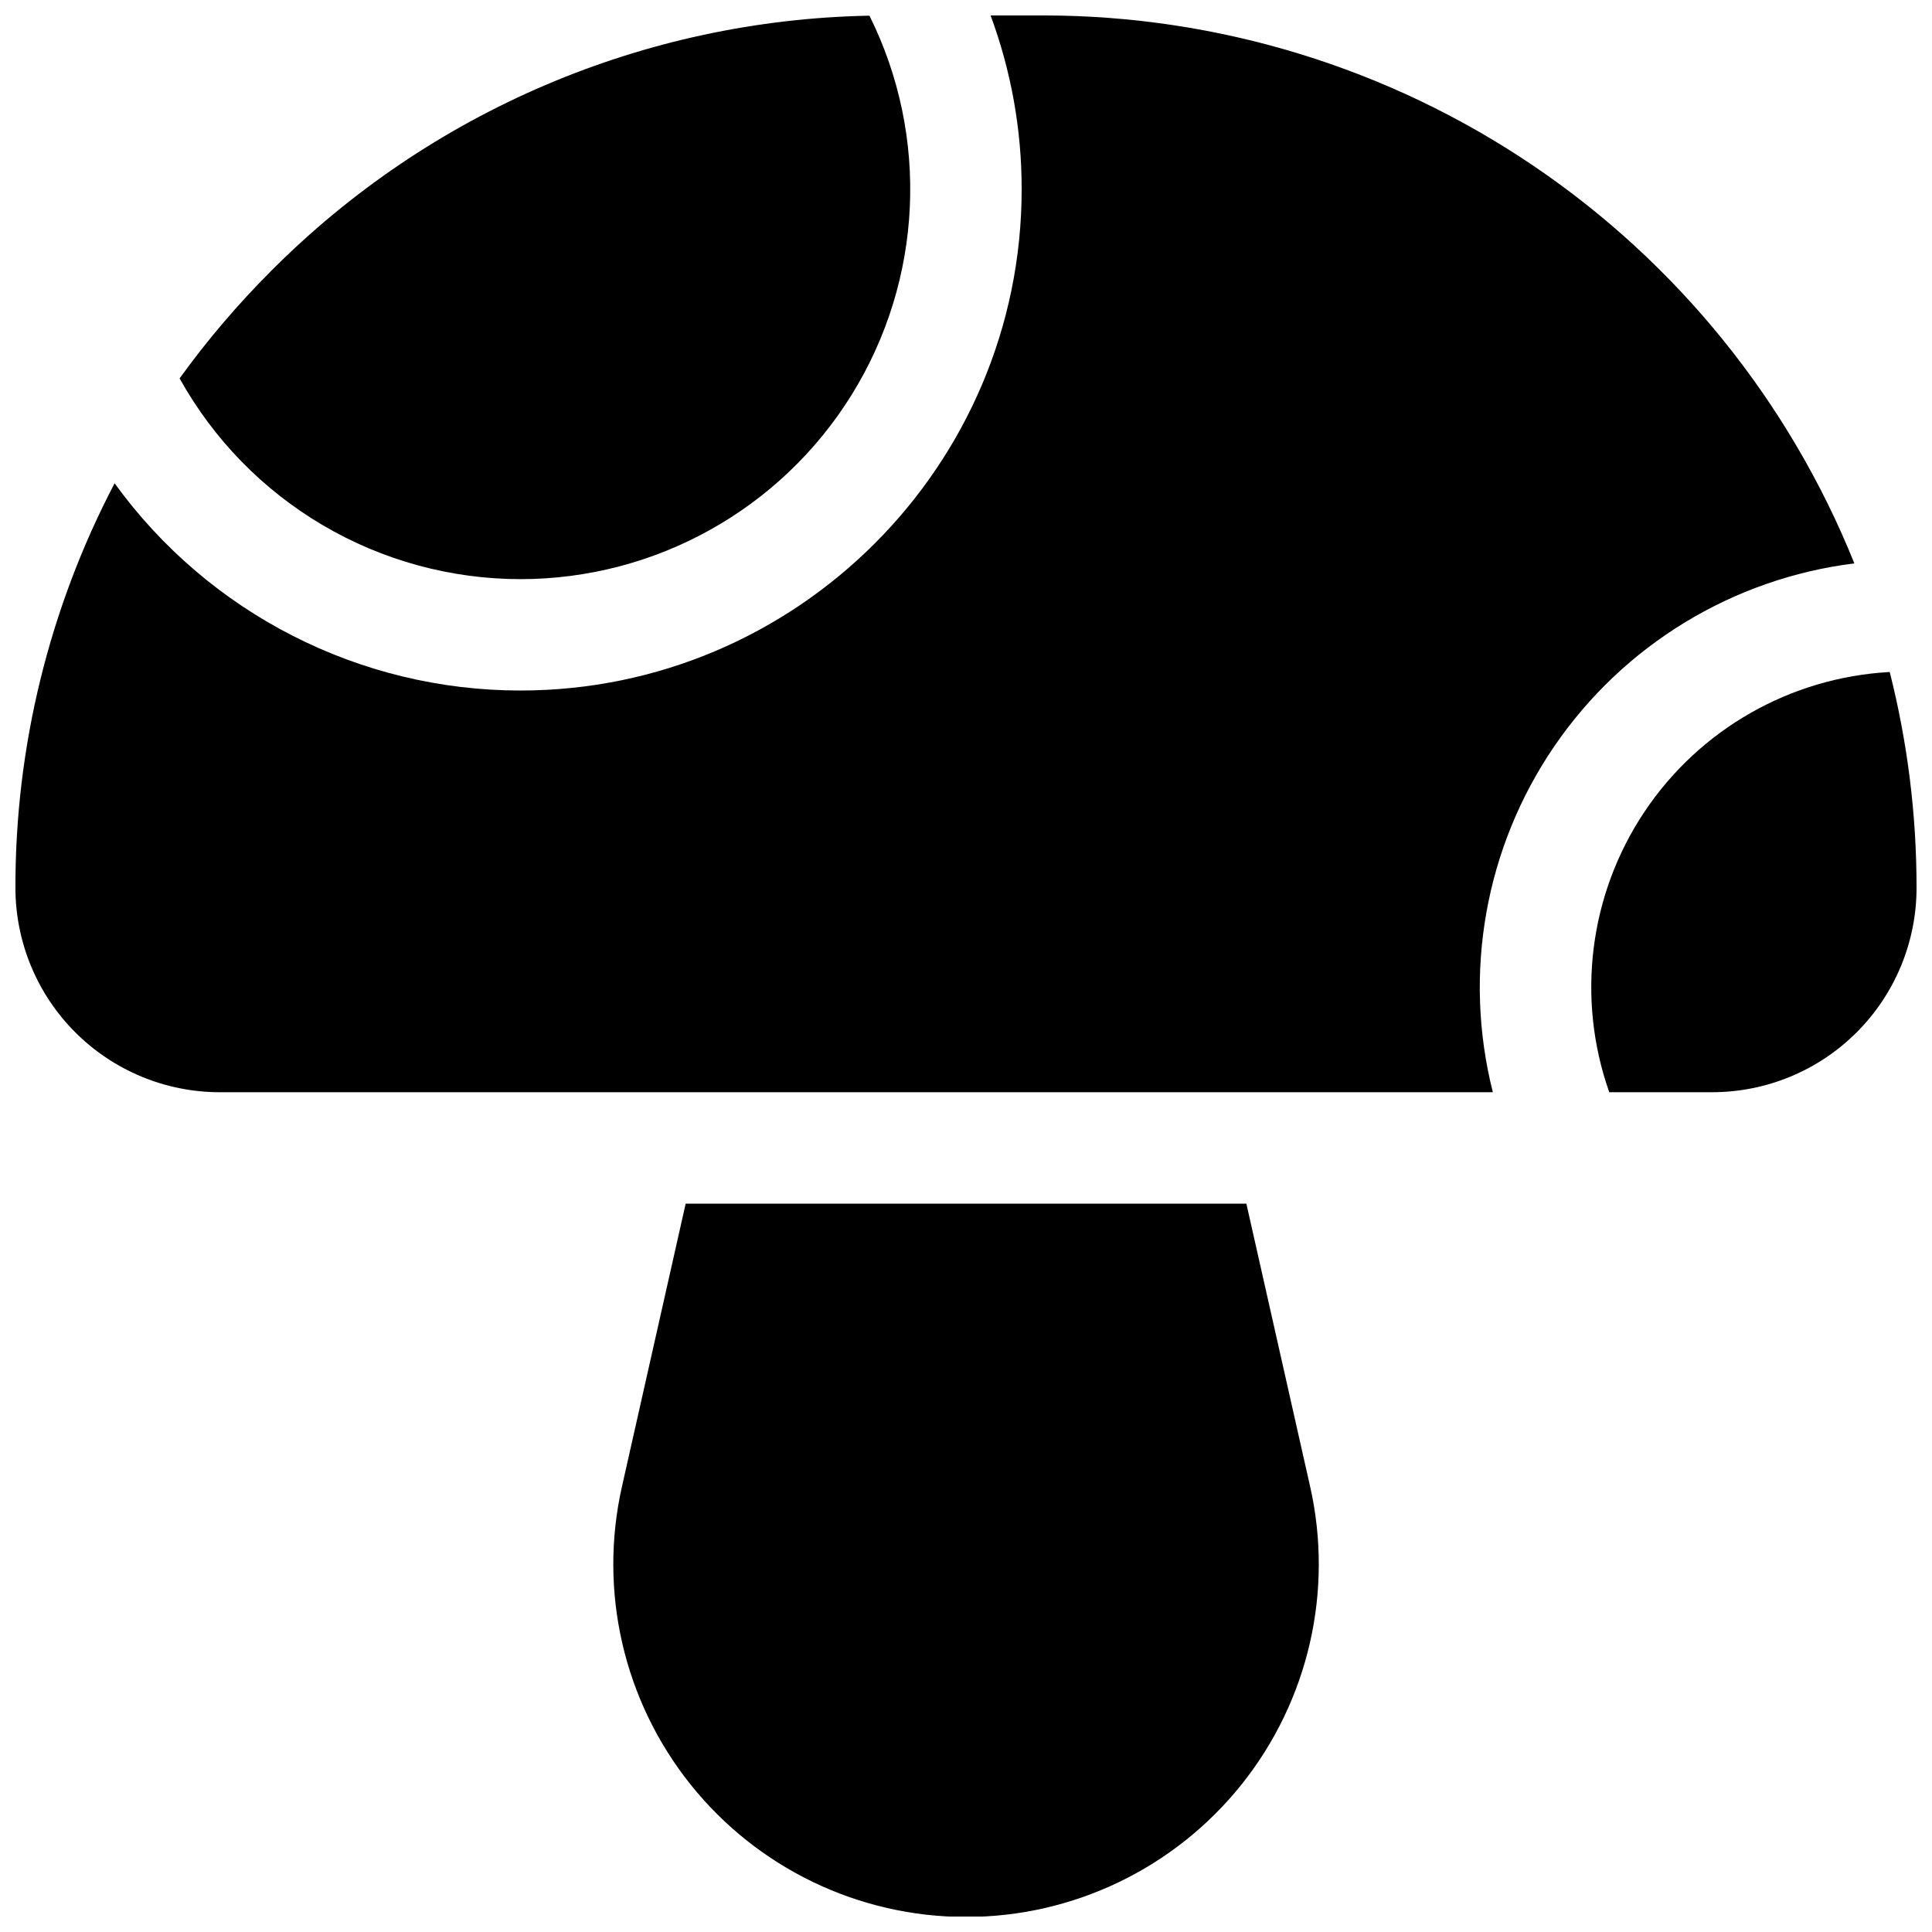
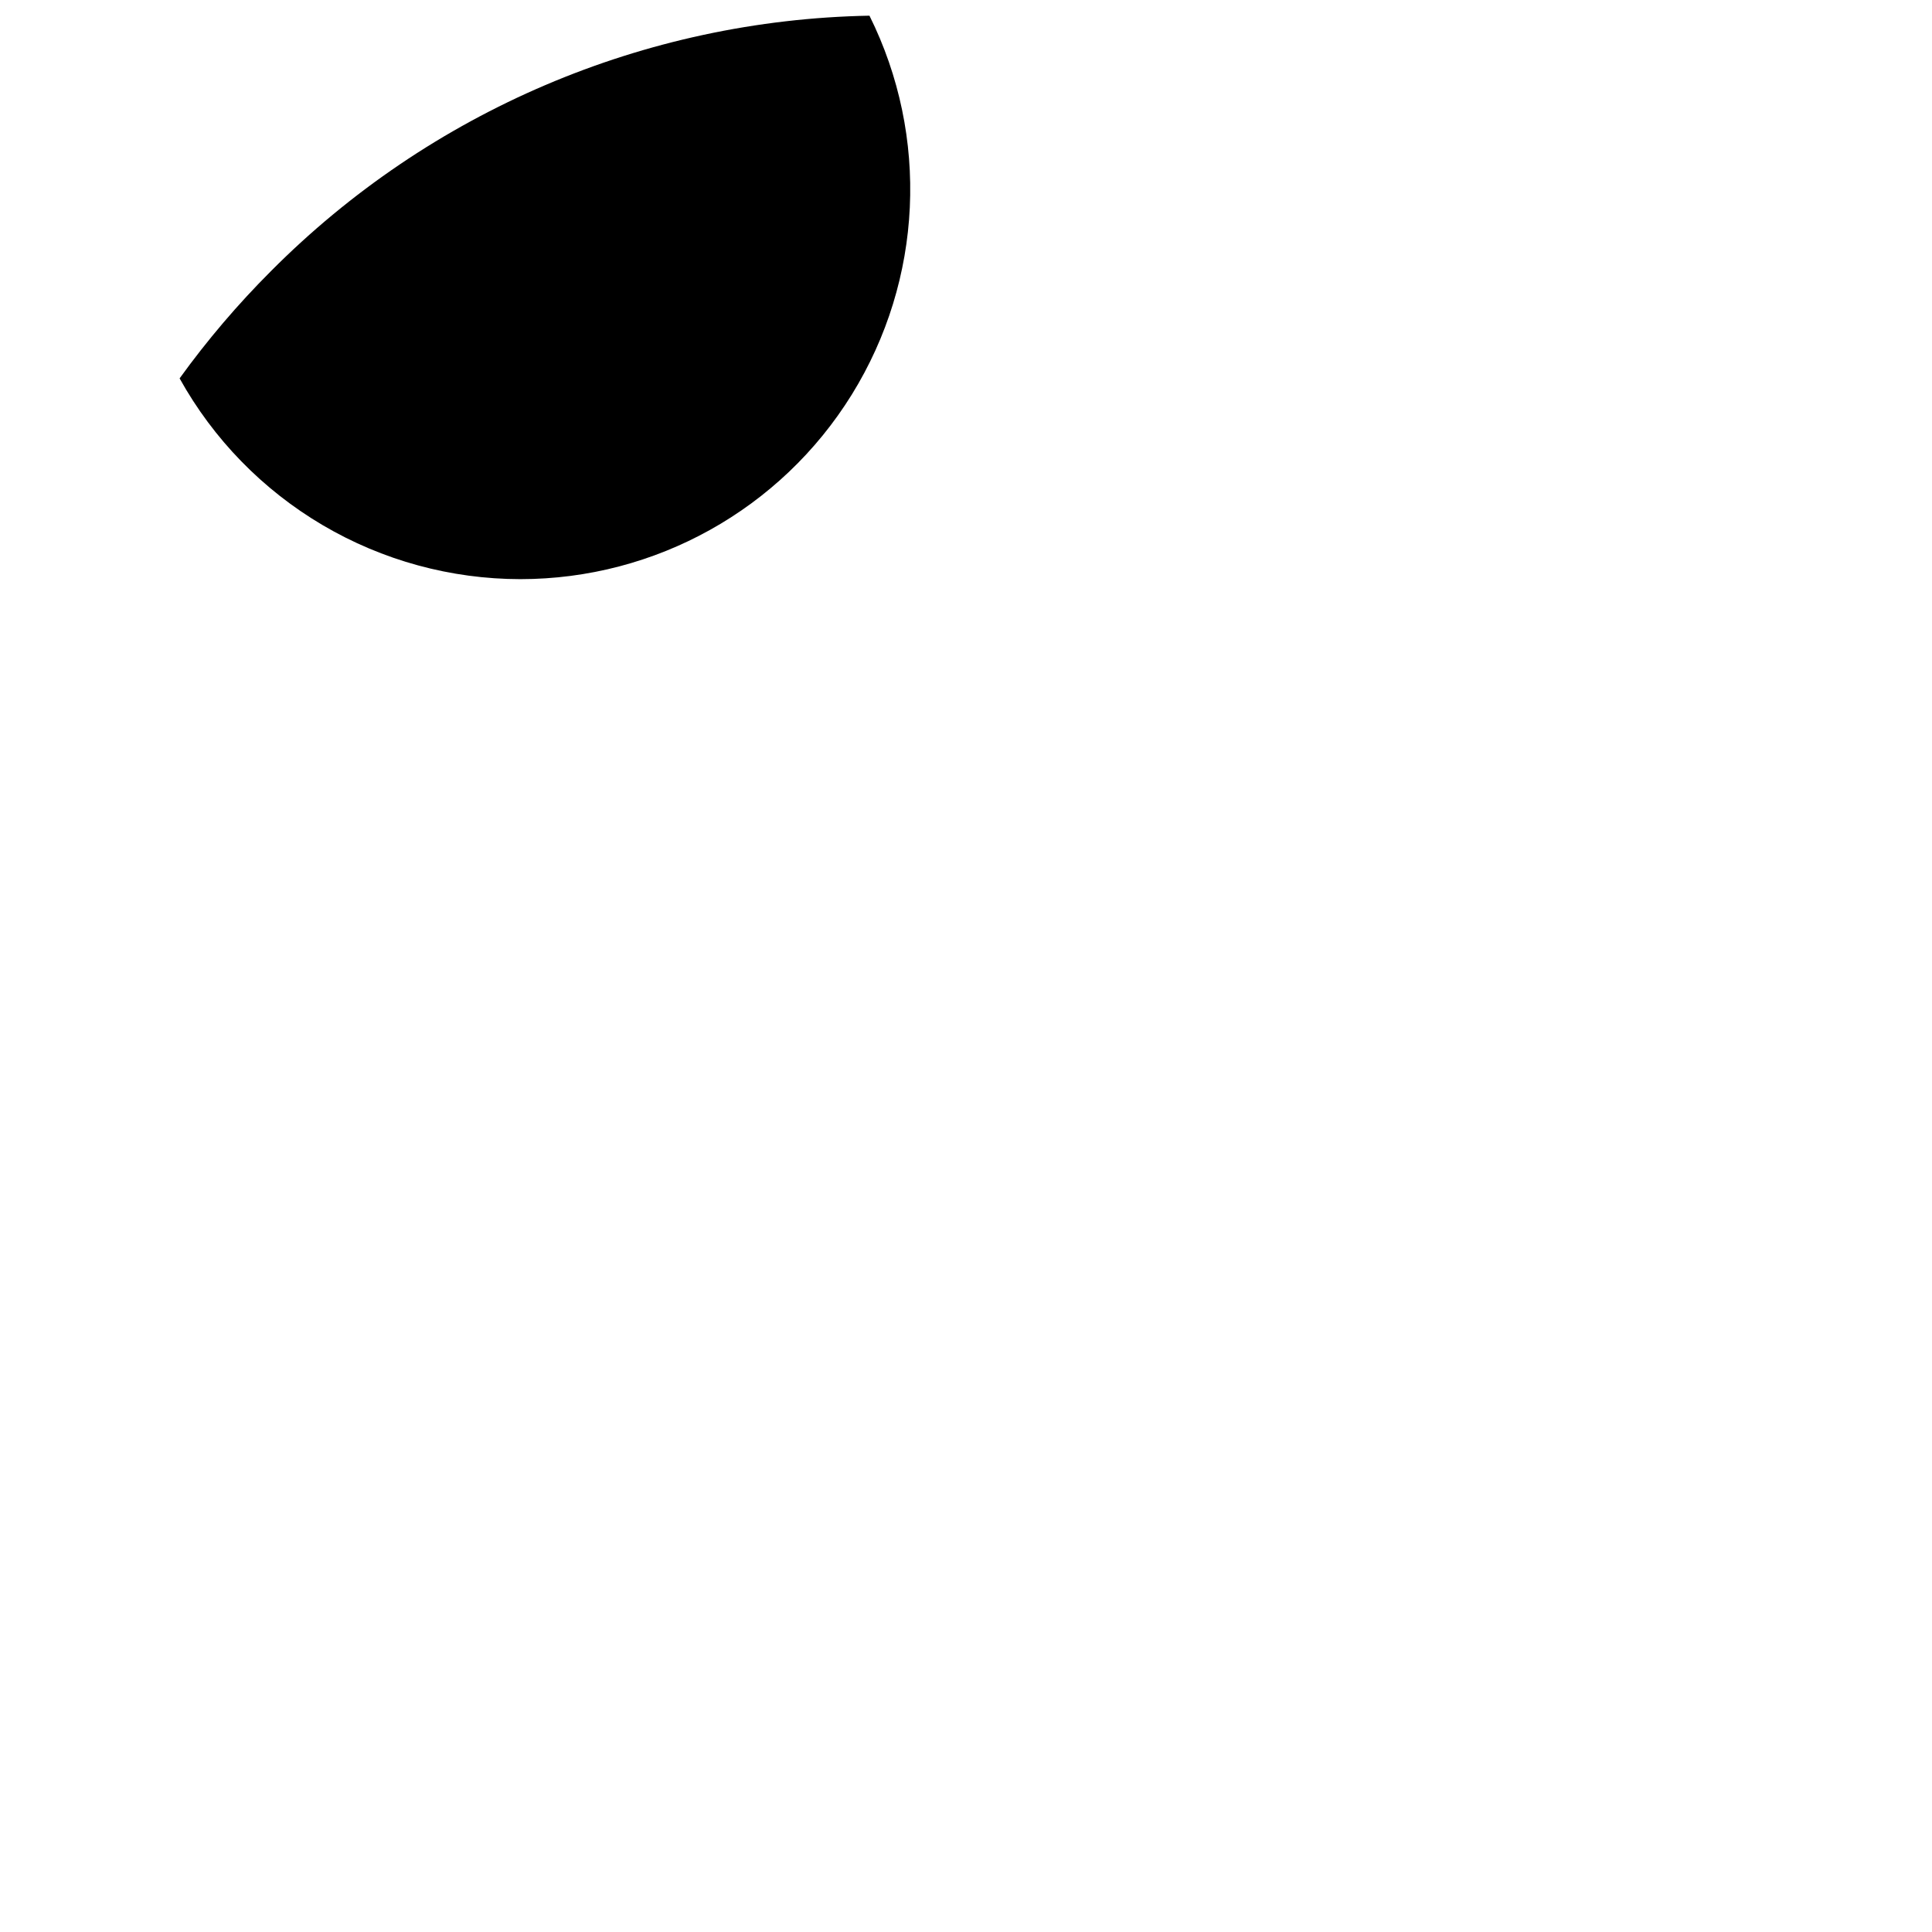
<svg xmlns="http://www.w3.org/2000/svg" width="800px" height="800px" version="1.1" viewBox="144 144 512 512">
  <defs>
    <clipPath id="d">
-       <path d="m565 322h86.902v112h-86.902z" />
-     </clipPath>
+       </clipPath>
    <clipPath id="c">
      <path d="m148.09 148.09h487.91v285.91h-487.91z" />
    </clipPath>
    <clipPath id="b">
      <path d="m191 148.09h195v149.91h-195z" />
    </clipPath>
    <clipPath id="a">
-       <path d="m306 462h188v189.9h-188z" />
-     </clipPath>
+       </clipPath>
  </defs>
  <g>
    <g clip-path="url(#d)">
      <path d="m644.8 322.09c-26.305 1.43-50.398 15.172-65.027 37.082-14.625 21.914-18.074 49.438-9.301 74.277h27.312c14.352-0.016 28.105-5.723 38.254-15.867 10.145-10.145 15.852-23.902 15.867-38.25 0.016-19.301-2.371-38.531-7.106-57.242z" />
    </g>
    <g clip-path="url(#c)">
-       <path d="m635.42 293.3c-17.242-42.855-46.902-79.578-85.172-105.45-38.266-25.875-83.395-39.719-129.59-39.758h-14.141c5.461 14.742 8.25 30.34 8.234 46.062 0 73.25-59.59 132.84-132.84 132.84-42.578 0-82.574-20.426-107.54-54.918-17.336 33.09-26.355 69.902-26.281 107.26 0.016 14.348 5.723 28.105 15.867 38.25 10.148 10.145 23.902 15.852 38.254 15.867h337.41c-7.969-31.48-2.039-64.867 16.285-91.68 18.324-26.812 47.281-44.461 79.508-48.469z" />
-     </g>
+       </g>
    <g clip-path="url(#b)">
-       <path d="m281.92 297.48c35.766-0.008 68.984-18.508 87.816-48.914 18.832-30.402 20.605-68.387 4.68-100.41-59.648 1.102-116.52 25.371-158.59 67.672-8.824 8.82-16.926 18.332-24.227 28.445 8.945 16.113 22.035 29.543 37.918 38.898 15.879 9.355 33.973 14.293 52.402 14.309z" />
+       <path d="m281.92 297.48c35.766-0.008 68.984-18.508 87.816-48.914 18.832-30.402 20.605-68.387 4.68-100.41-59.648 1.102-116.52 25.371-158.59 67.672-8.824 8.82-16.926 18.332-24.227 28.445 8.945 16.113 22.035 29.543 37.918 38.898 15.879 9.355 33.973 14.293 52.402 14.309" />
    </g>
    <g clip-path="url(#a)">
      <path d="m474.3 462.98h-148.59l-16.875 74.934v-0.004c-6.266 27.715 0.41 56.777 18.152 78.977 17.738 22.199 44.609 35.125 73.027 35.125 28.414 0 55.289-12.926 73.027-35.125 17.738-22.199 24.418-51.262 18.148-78.977z" />
    </g>
  </g>
</svg>